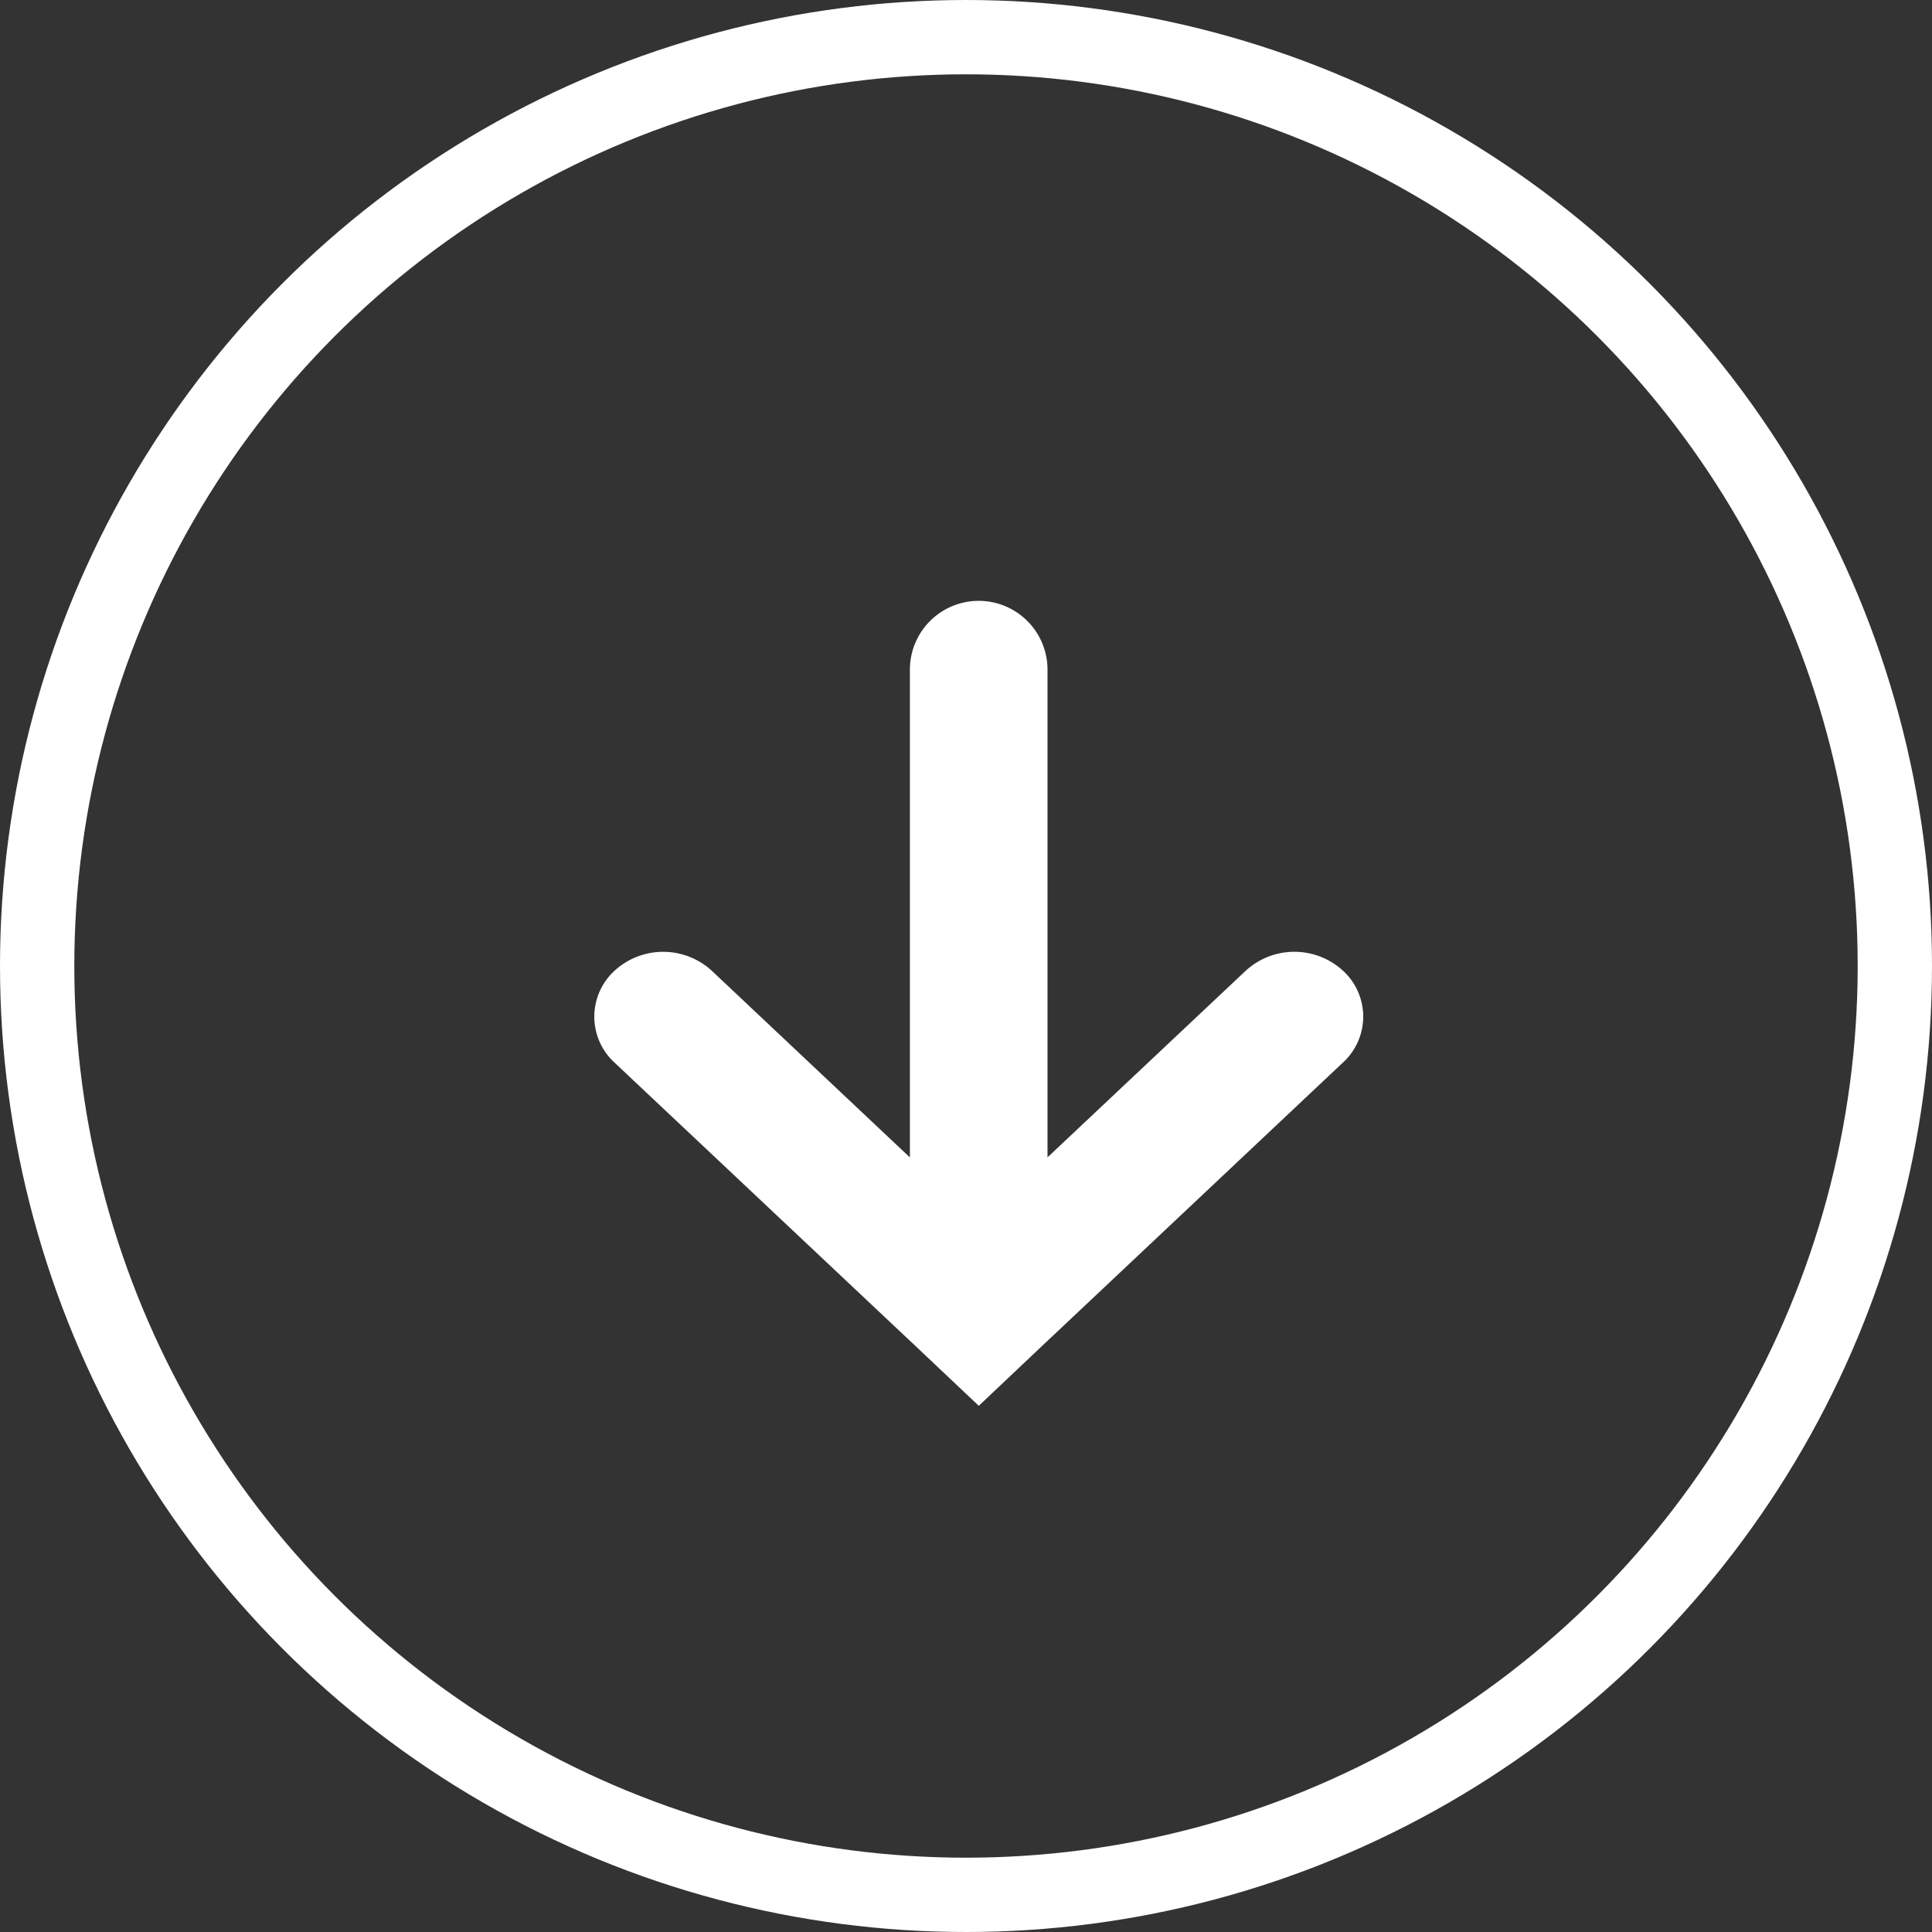
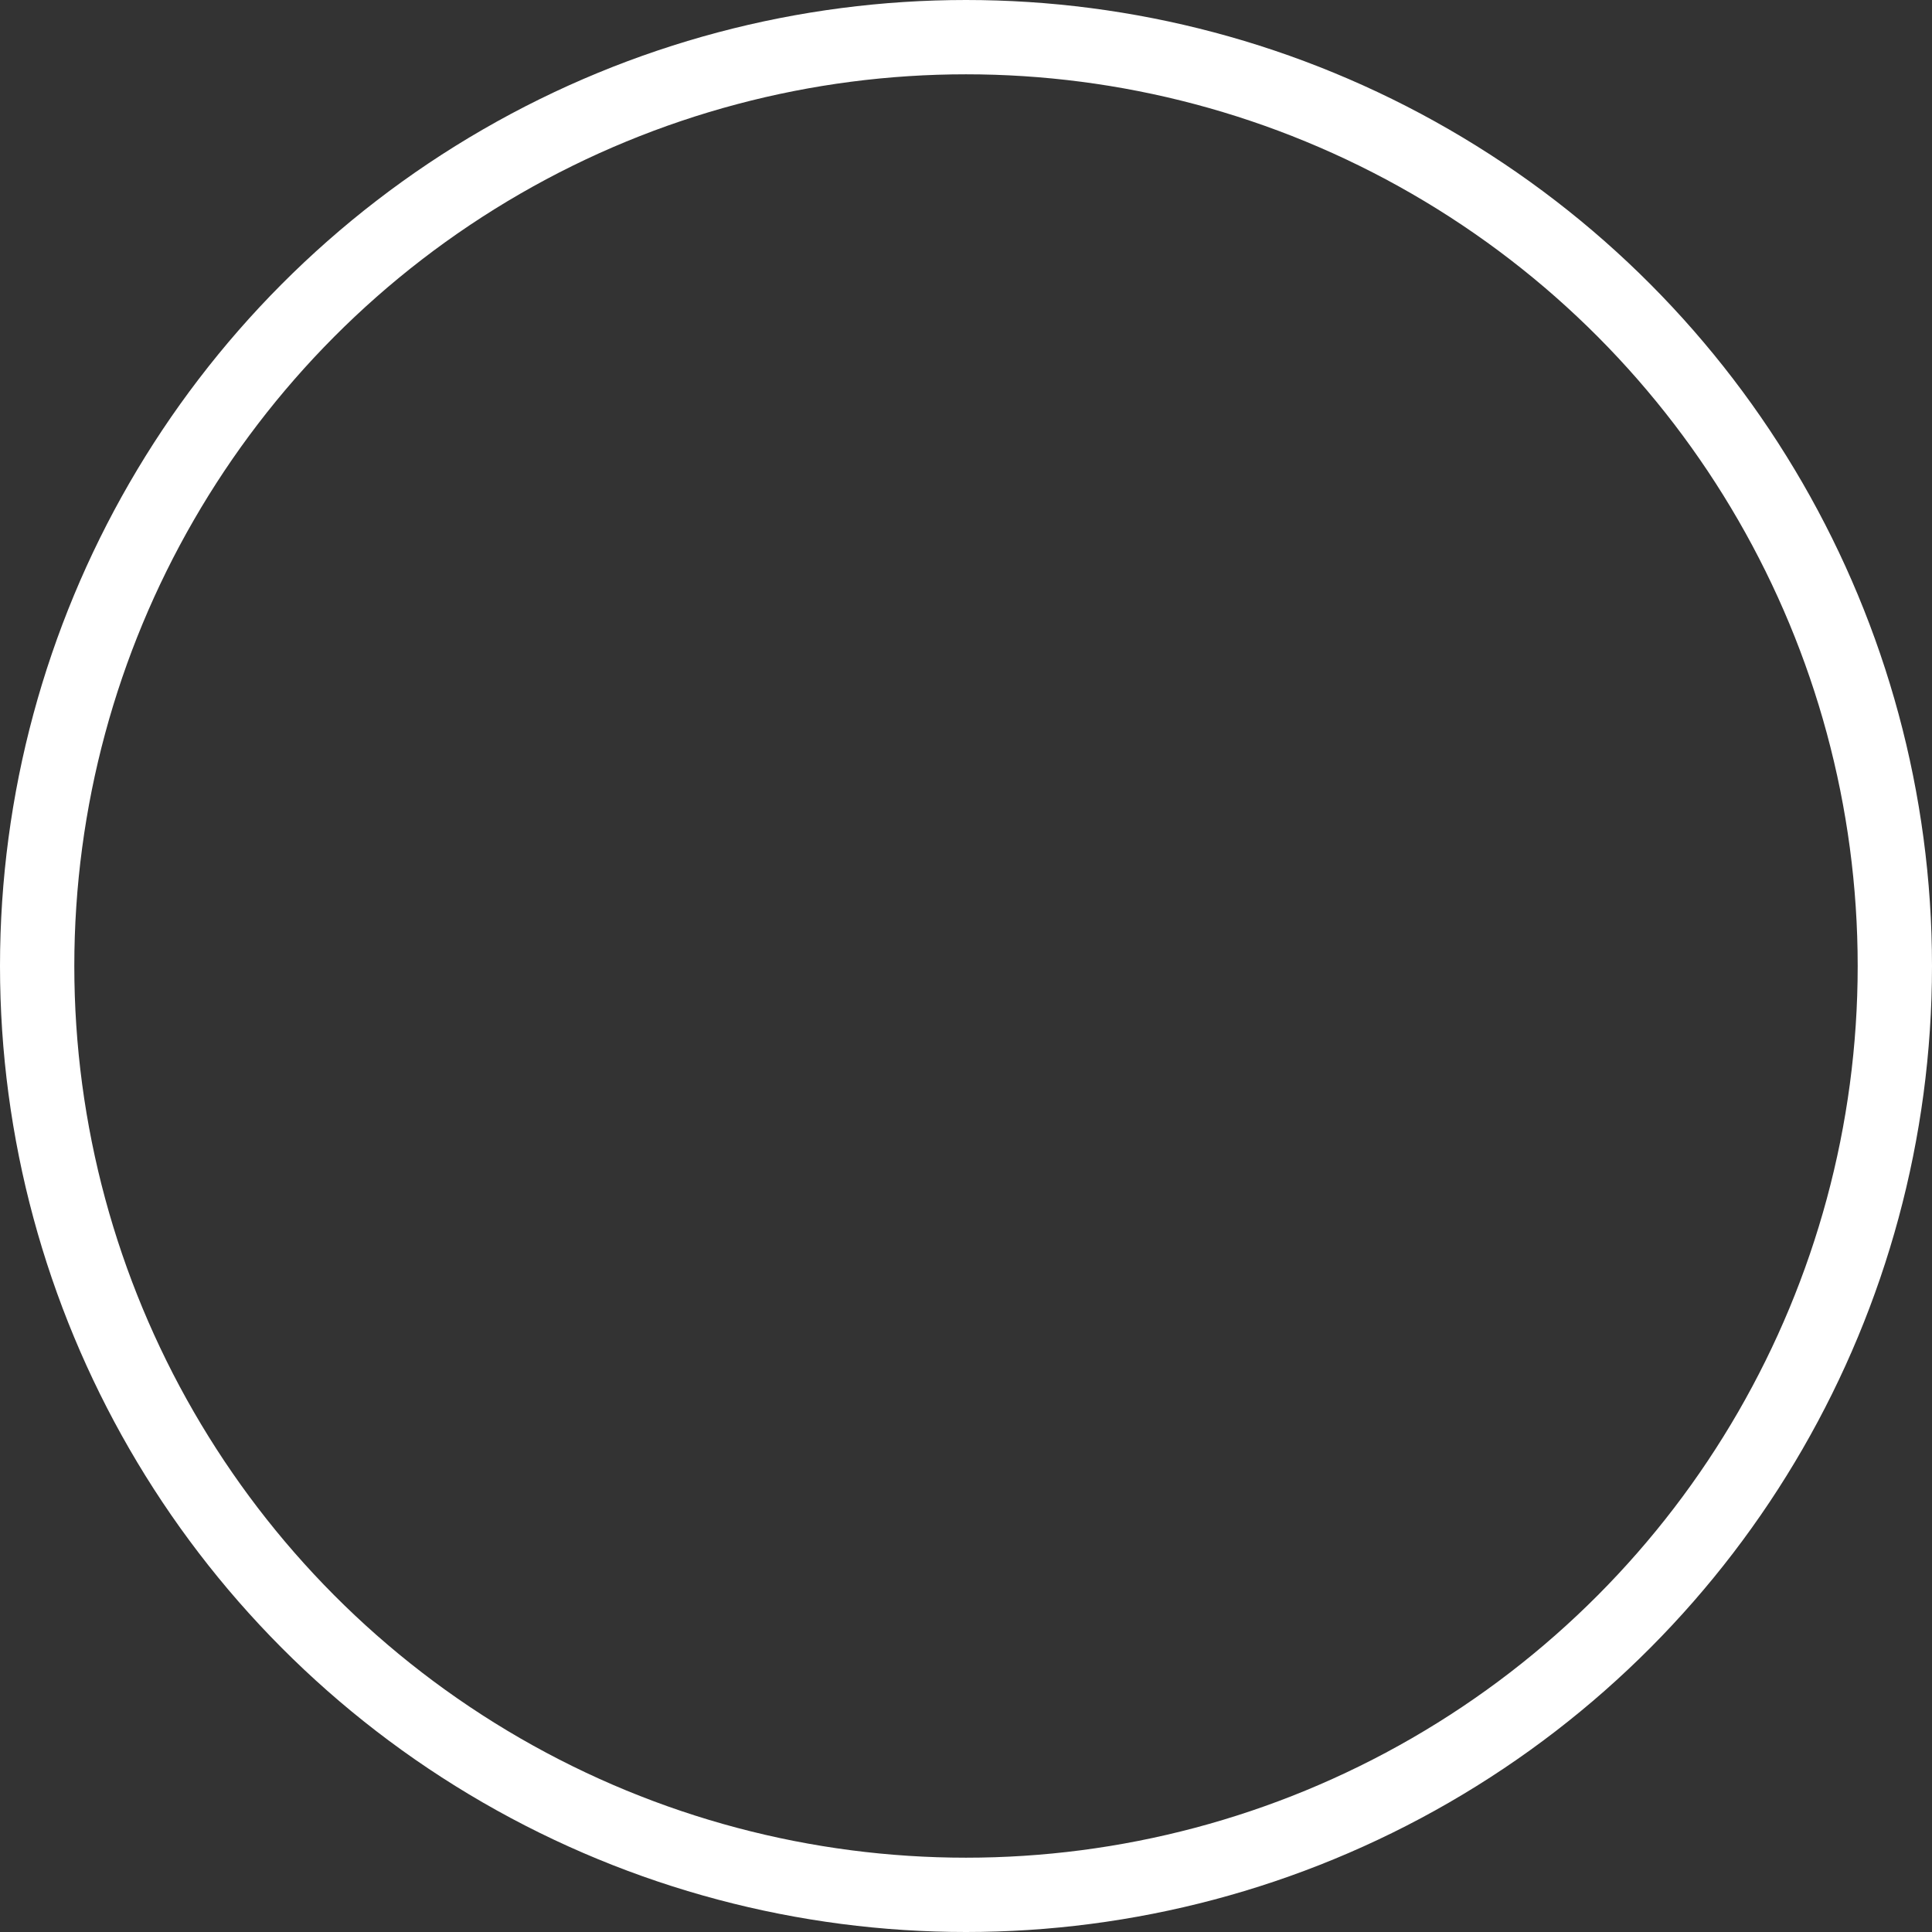
<svg xmlns="http://www.w3.org/2000/svg" width="26" height="26" viewBox="0 0 26 26">
  <rect x="0" y="0" width="26" height="26" fill="#333333" stroke="none" />
  <g id="Grupo_635" data-name="Grupo 635" transform="translate(-24 -25)">
    <g id="Elipse_1" data-name="Elipse 1" transform="translate(24 25)" fill="none" stroke="#fff" stroke-width="1">
      <circle cx="13" cy="13" r="13" stroke="none" />
      <circle cx="13" cy="13" r="12.5" fill="none" />
    </g>
-     <path id="Unión_6" data-name="Unión 6" d="M4.978,10.075a.968.968,0,0,1,0-1.309L7.49,6.1H.926a.926.926,0,1,1,0-1.852H7.489L4.978,1.581a.968.968,0,0,1,0-1.31.837.837,0,0,1,1.234,0L9.913,4.2l.02.022.9.951-.9.952-.02.022-3.7,3.929a.838.838,0,0,1-1.234,0Z" transform="translate(42.345 33.086) rotate(90)" fill="#fff" />
  </g>
</svg>